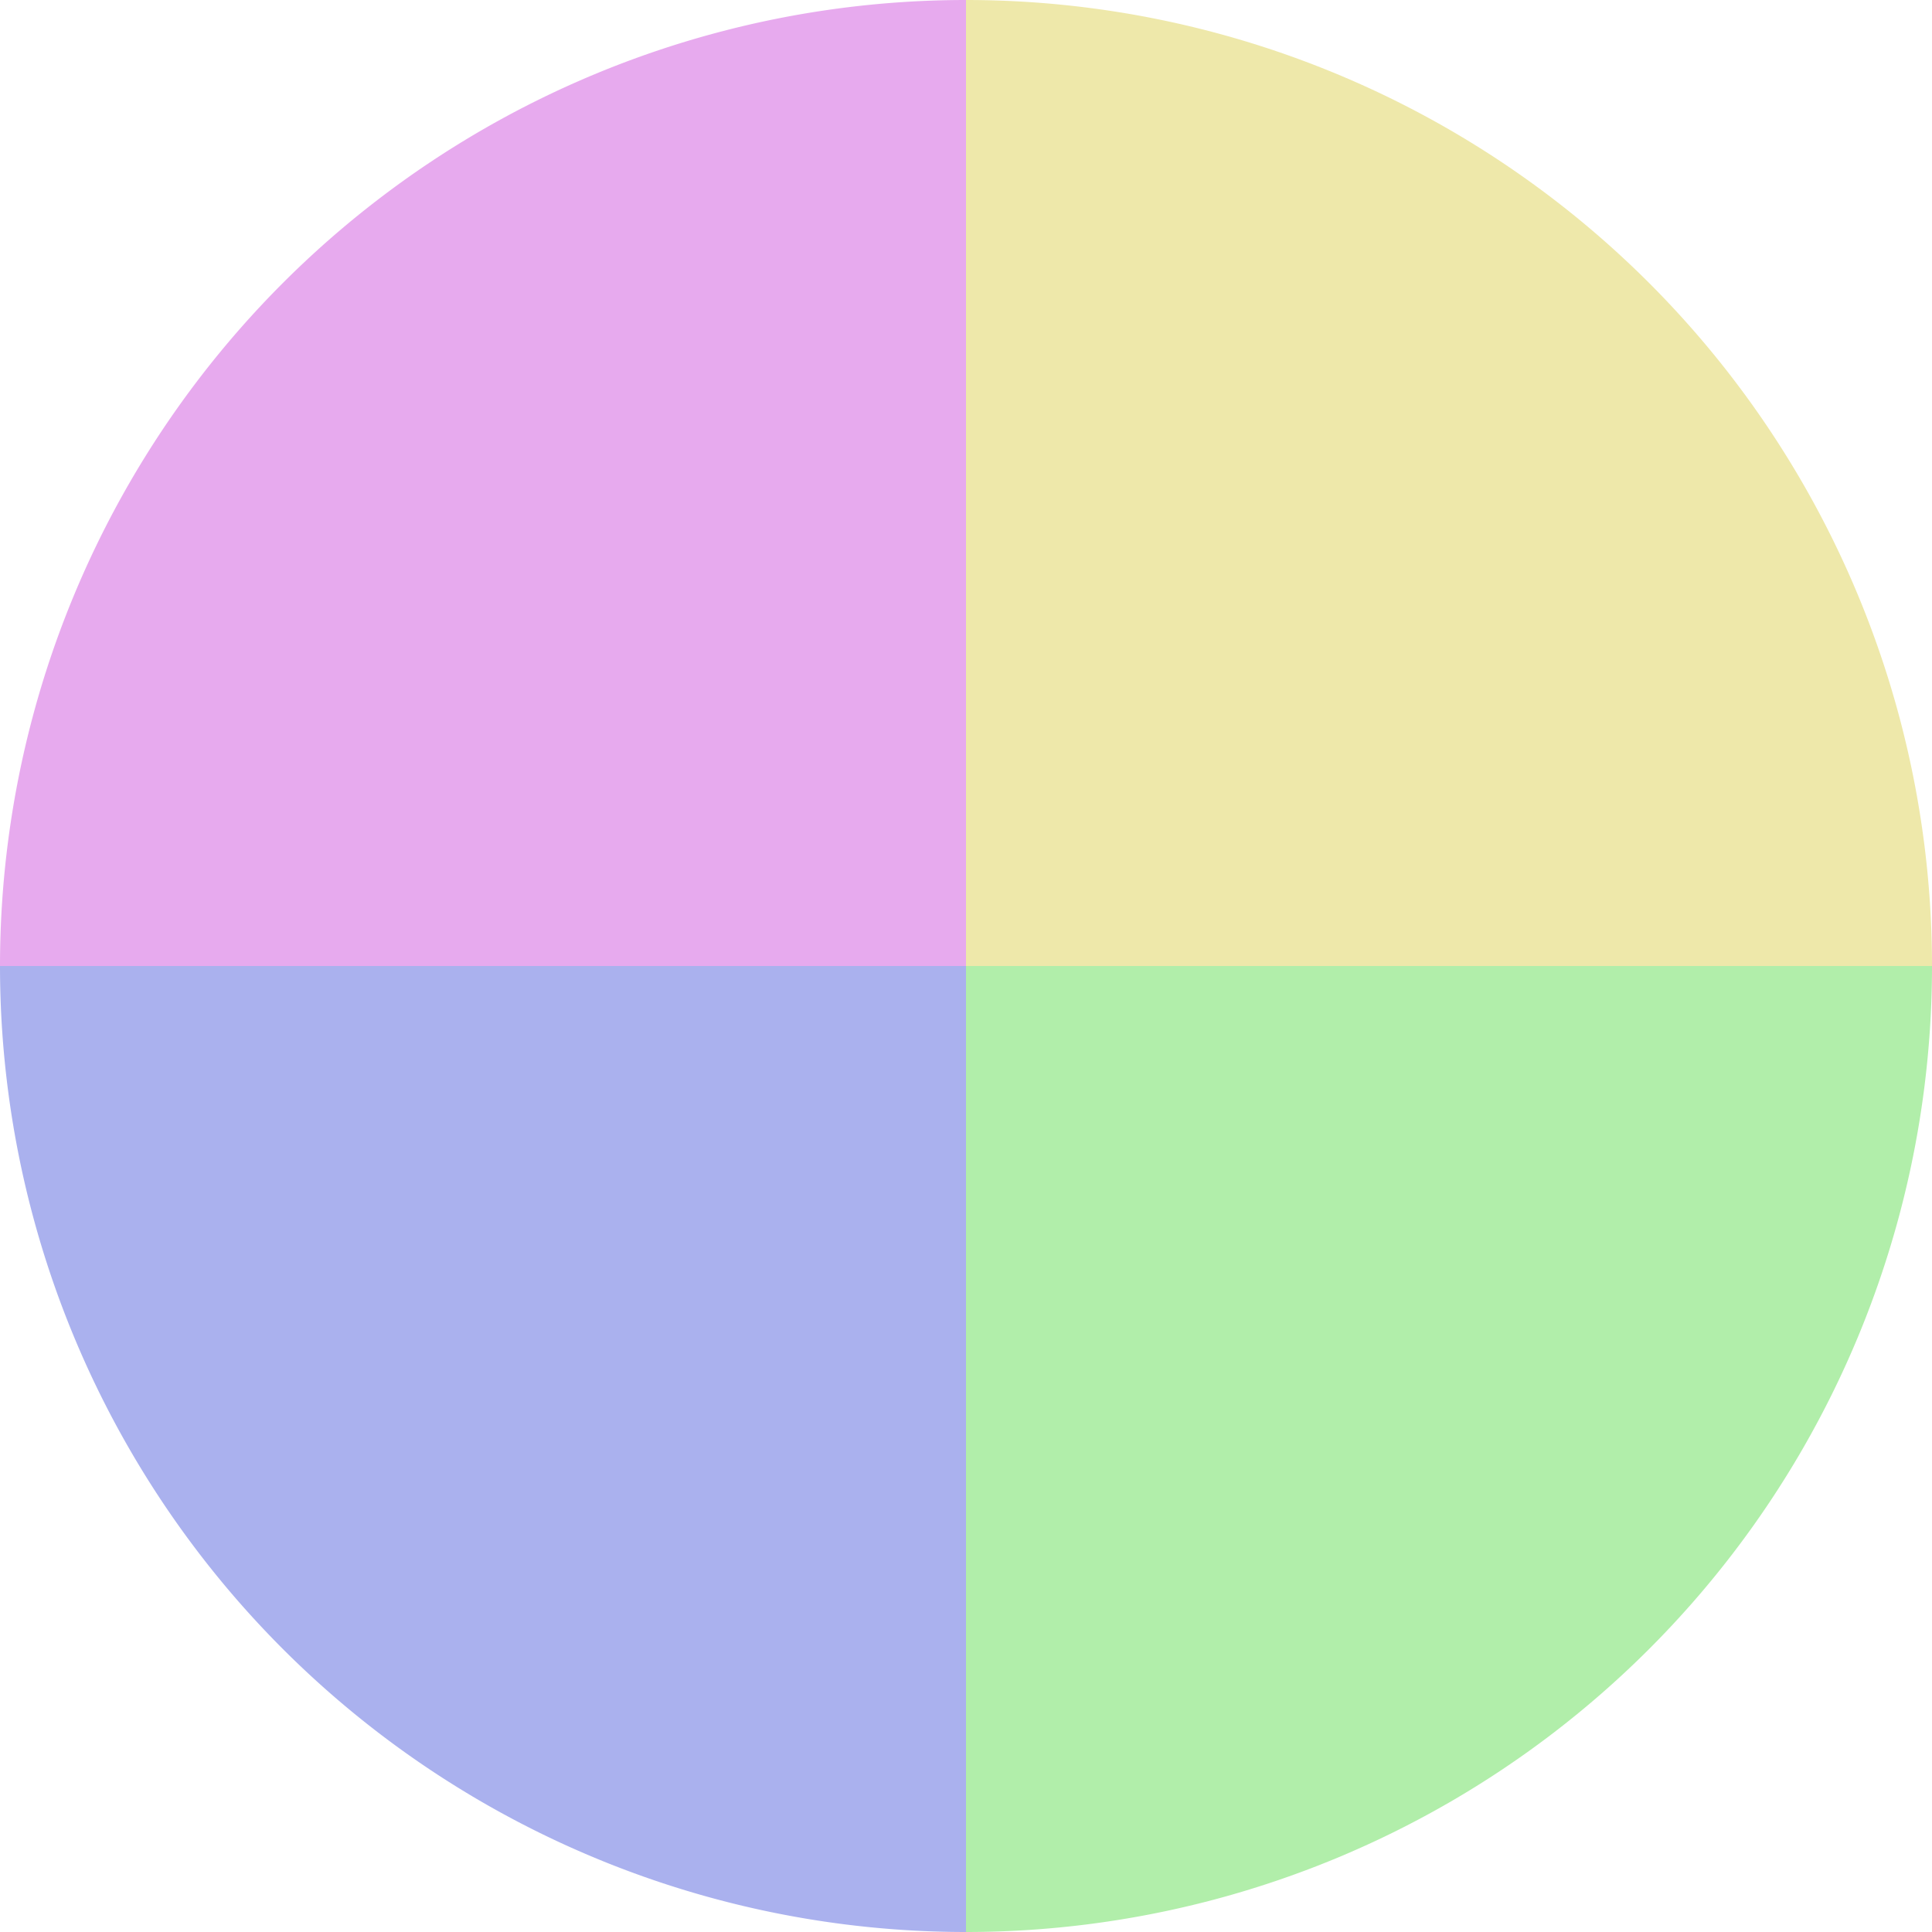
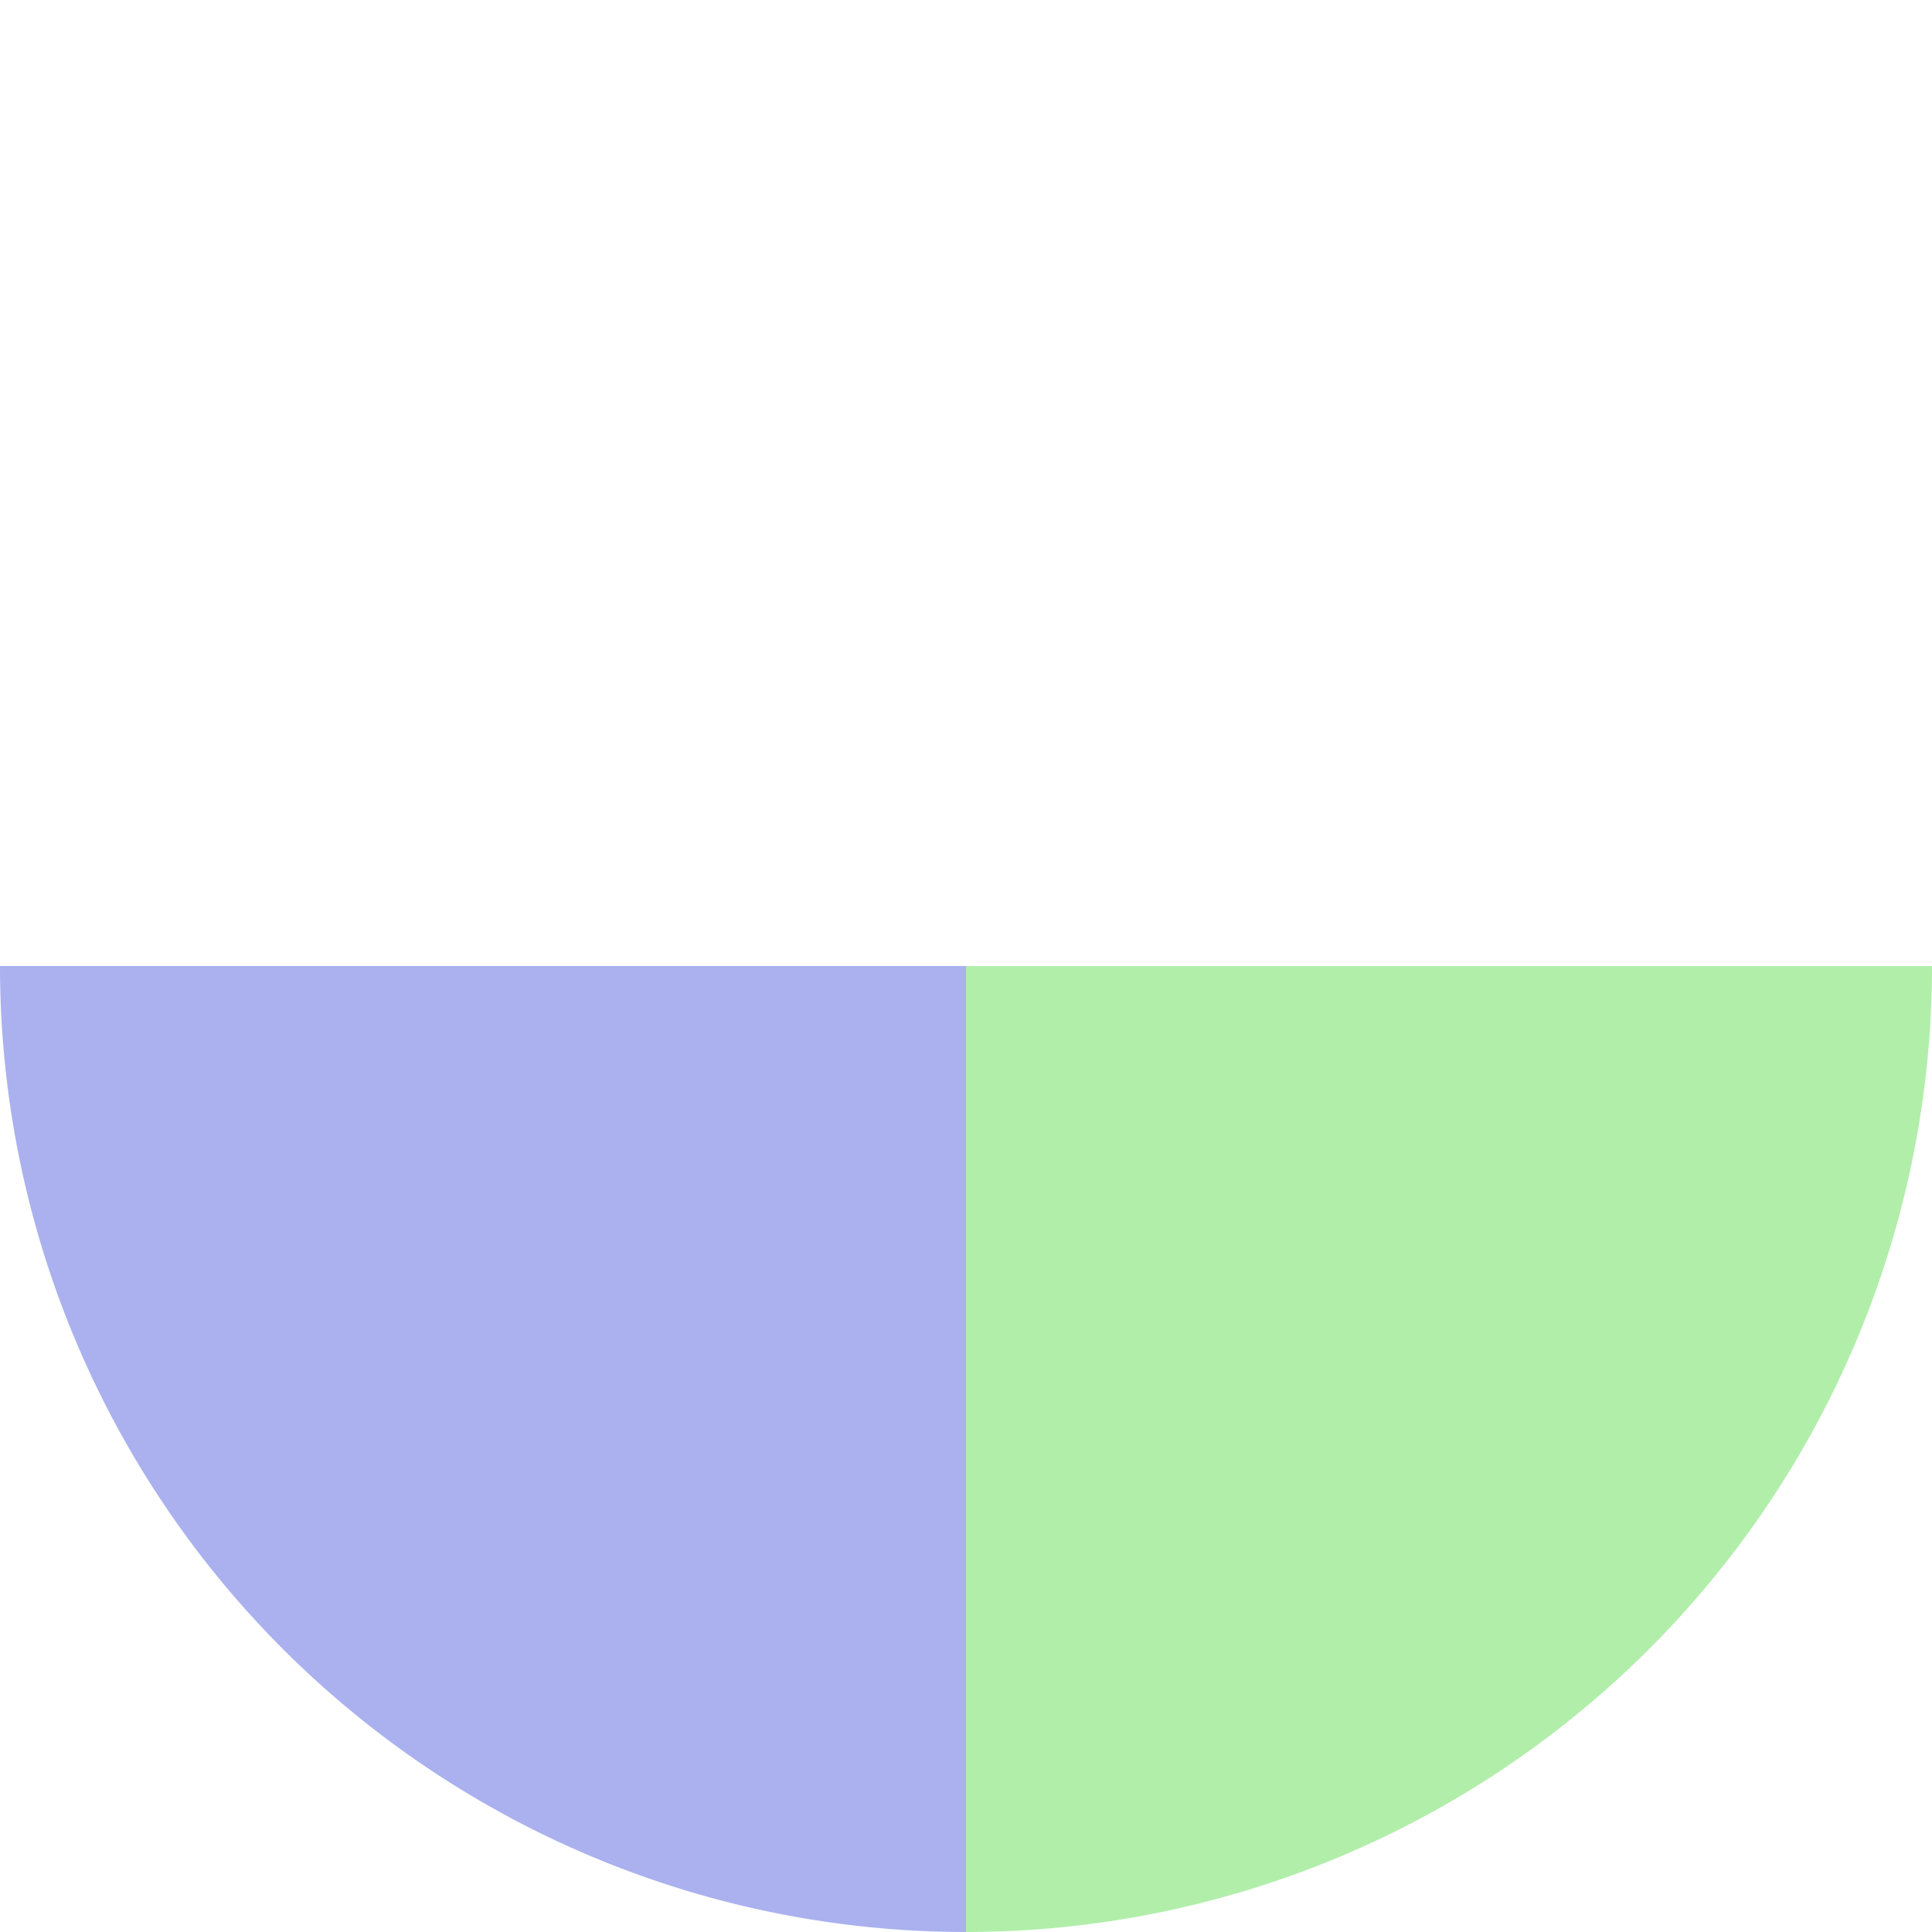
<svg xmlns="http://www.w3.org/2000/svg" width="500" height="500" viewBox="-1 -1 2 2">
-   <path d="M 0 -1               A 1,1 0 0,1 1 0             L 0,0              z" fill="#eee8aa" />
  <path d="M 1 0               A 1,1 0 0,1 0 1             L 0,0              z" fill="#b1eeaa" />
  <path d="M 0 1               A 1,1 0 0,1 -1 0             L 0,0              z" fill="#aab1ee" />
-   <path d="M -1 0               A 1,1 0 0,1 -0 -1             L 0,0              z" fill="#e7aaee" />
</svg>